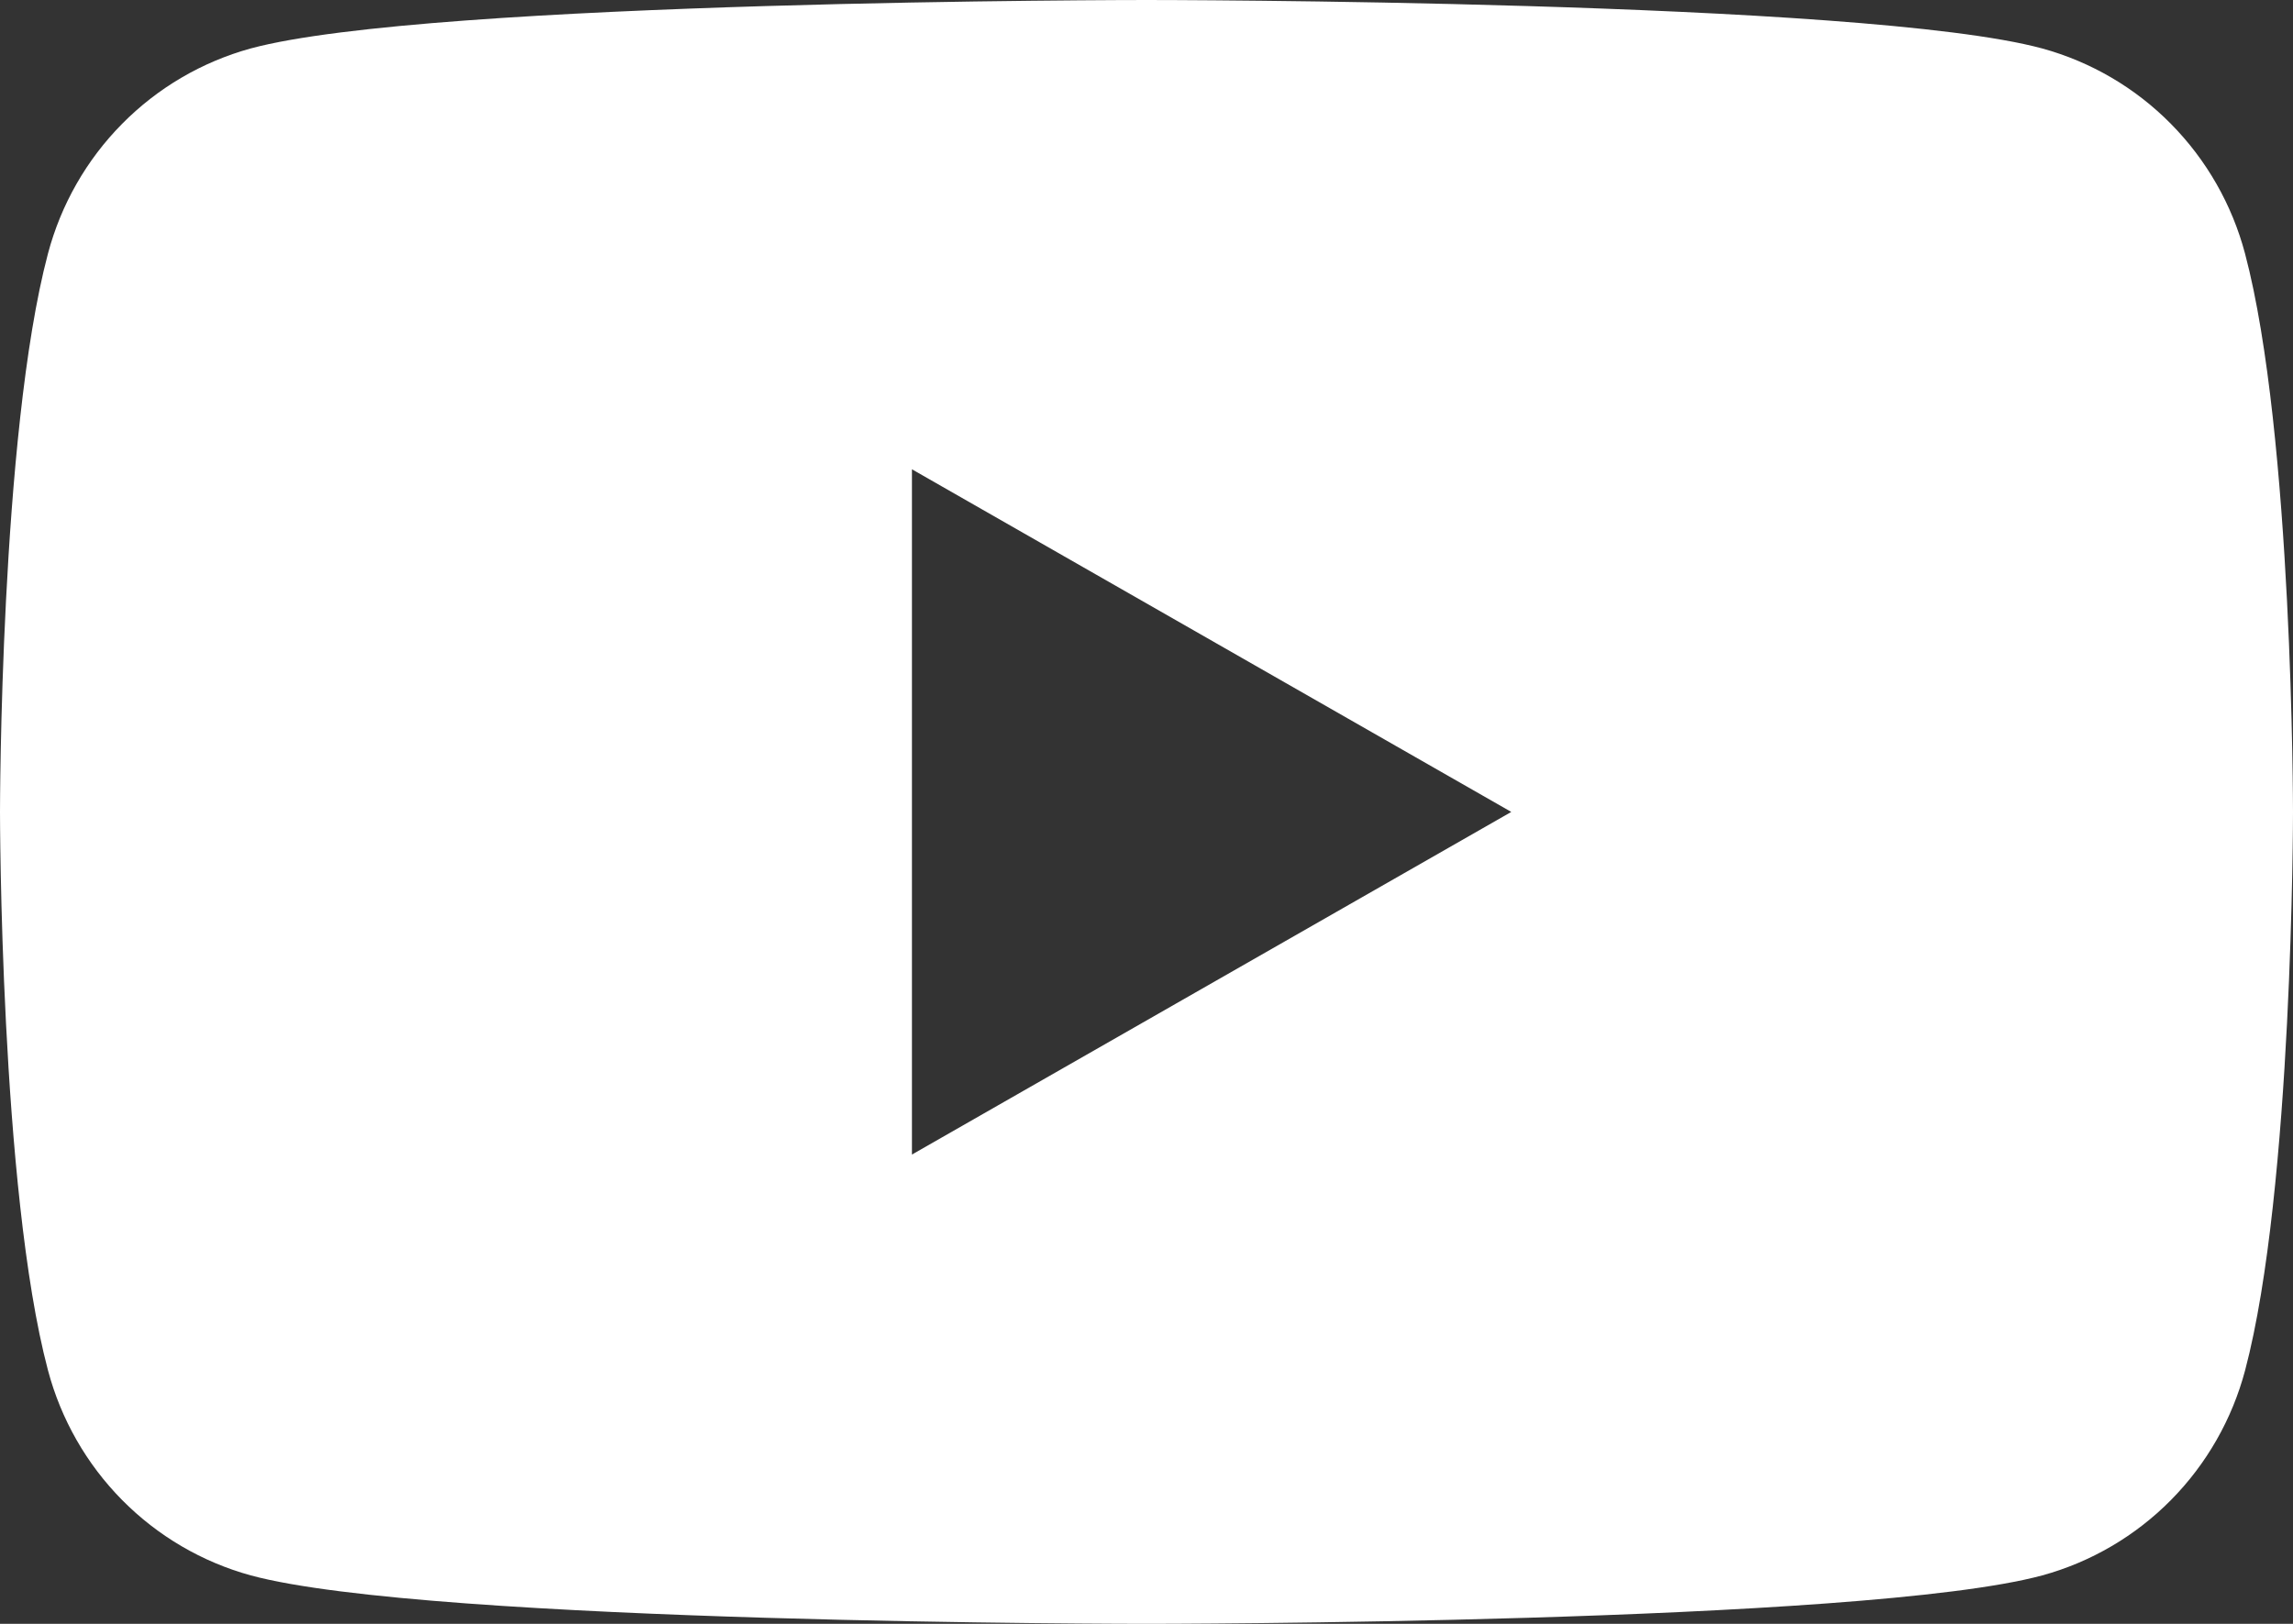
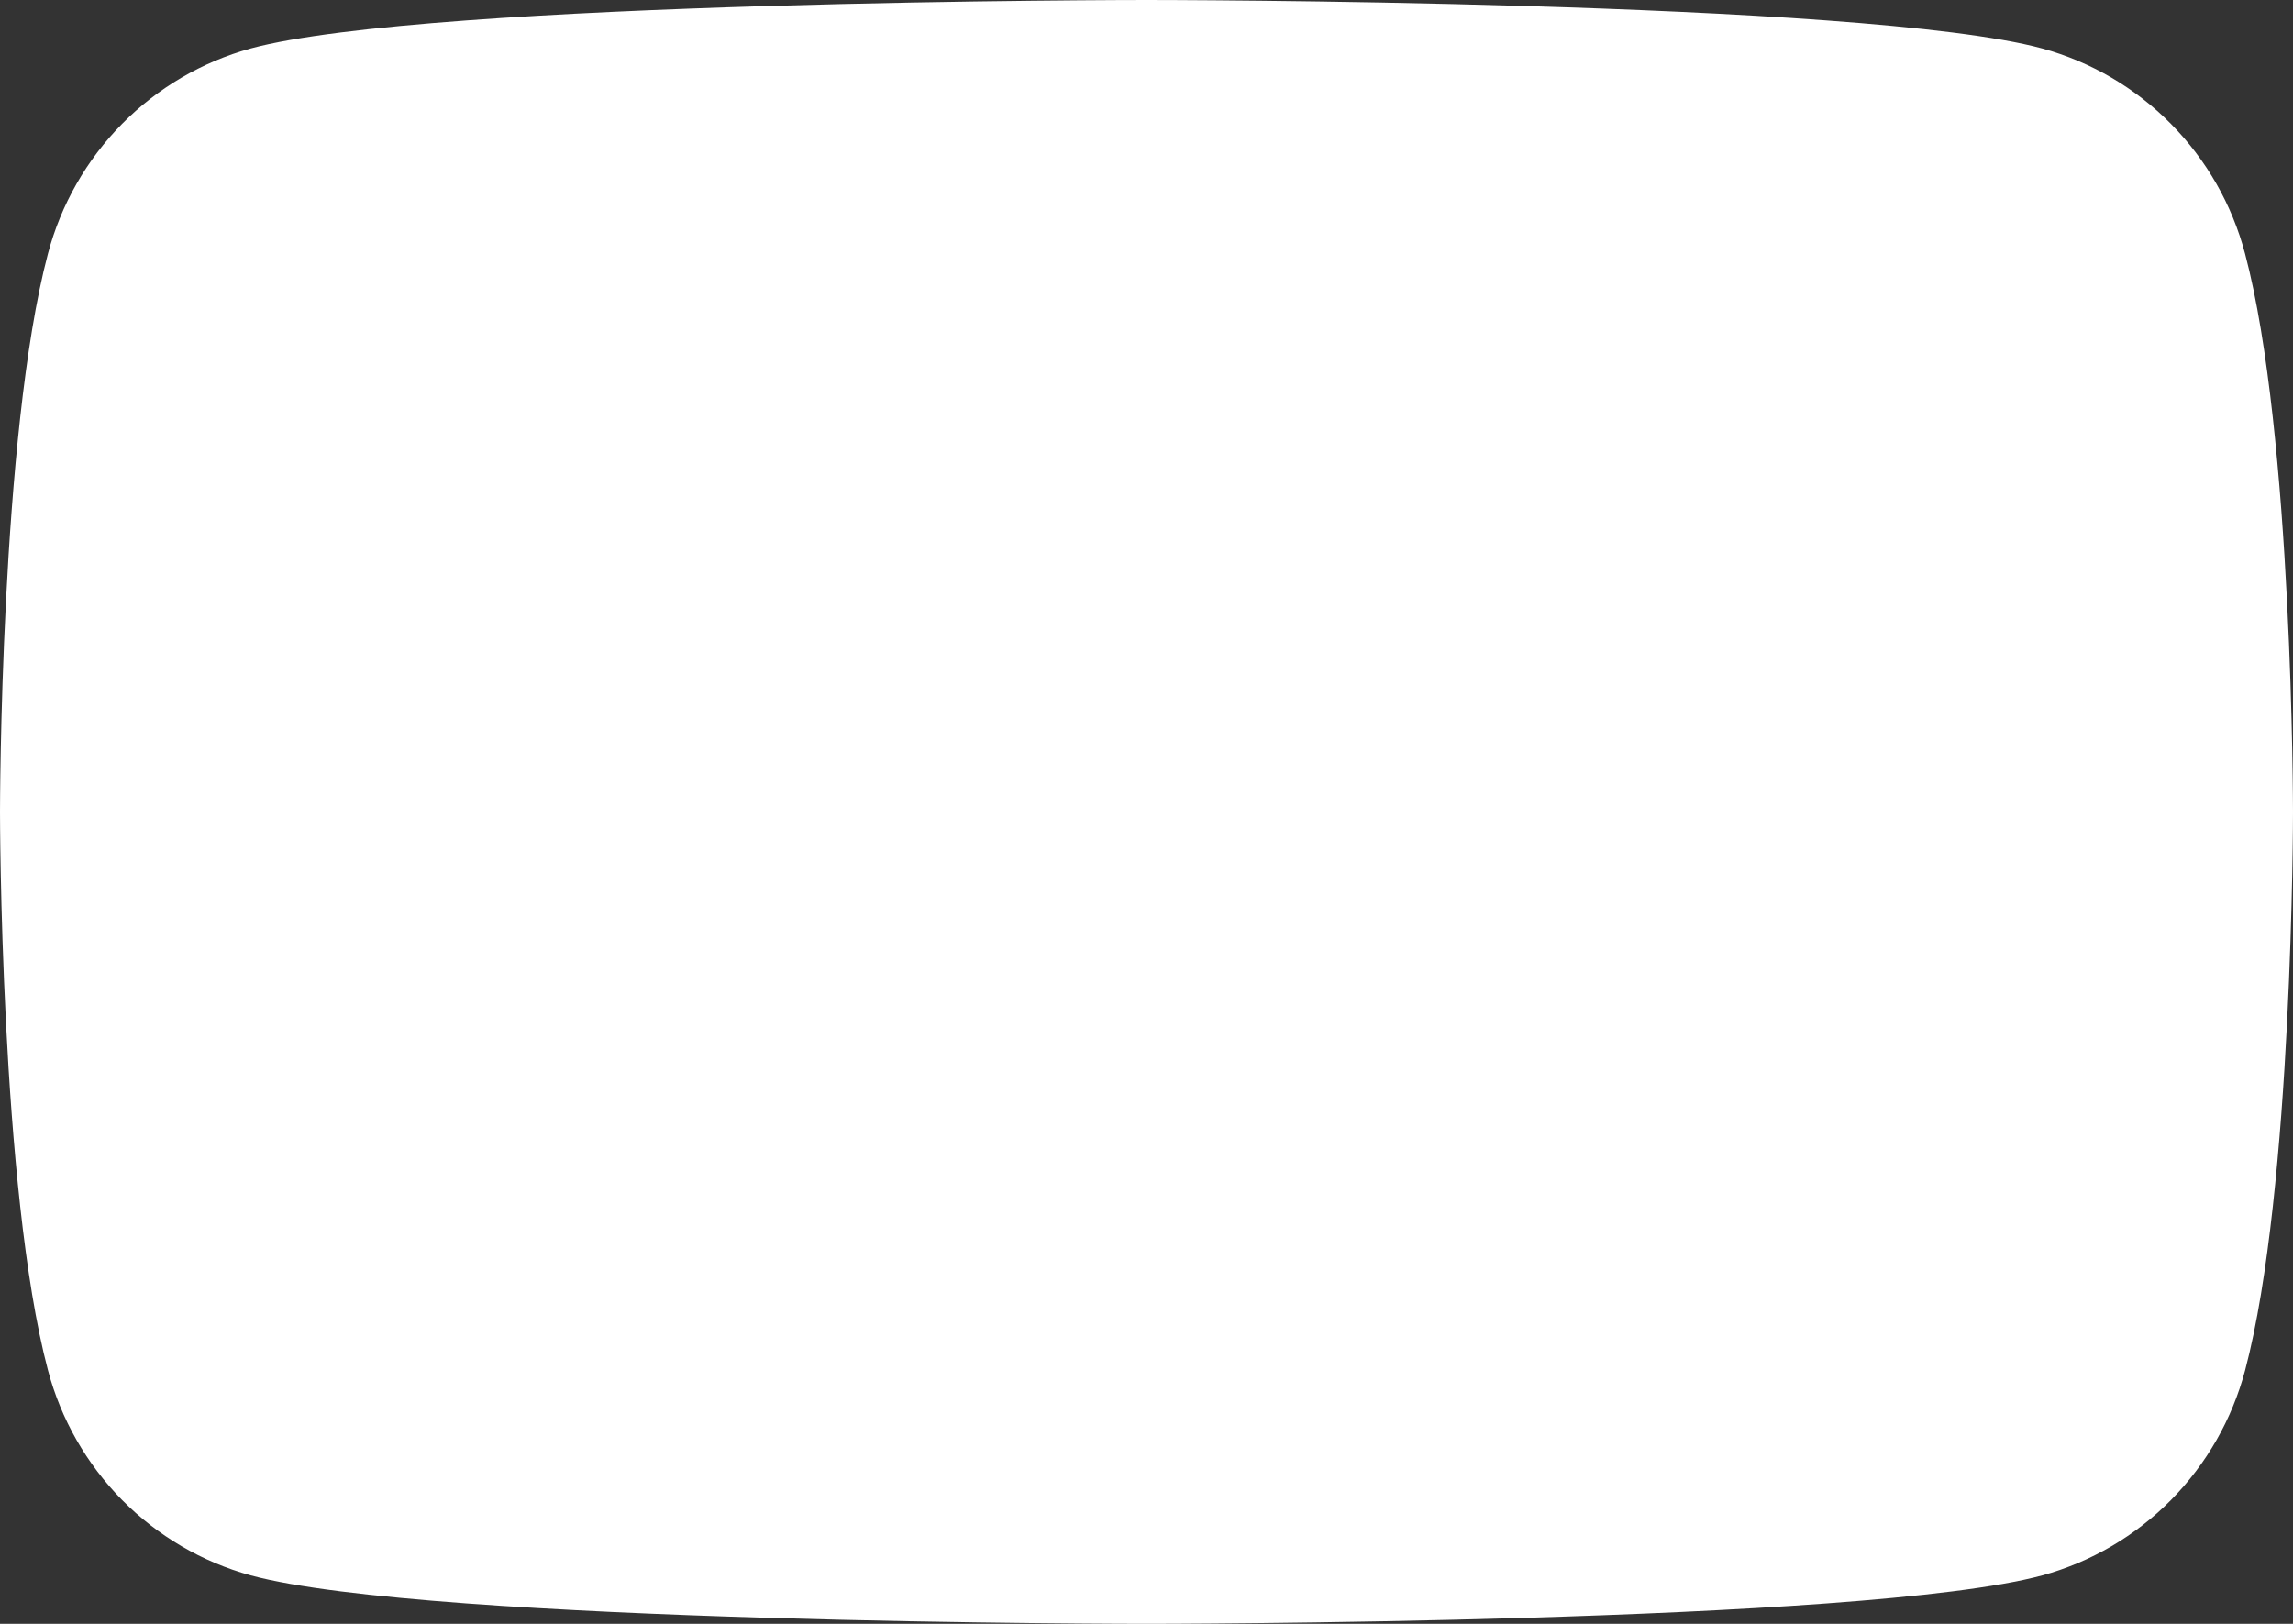
<svg xmlns="http://www.w3.org/2000/svg" width="48" height="34" viewBox="0 0 48 34" fill="none">
  <rect x="0" y="0" width="48" height="34" fill="#333333" stroke="none" />
-   <path d="M46.996 5.31C46.724 4.284 46.189 3.347 45.444 2.593C44.7 1.839 43.771 1.295 42.752 1.015C39.01 2.39688e-07 24 0 24 0C24 0 8.99 2.39688e-07 5.246 1.015C4.227 1.296 3.299 1.84 2.555 2.594C1.81 3.347 1.276 4.284 1.004 5.31C0 9.098 0 17 0 17C0 17 0 24.902 1.004 28.69C1.276 29.716 1.811 30.653 2.556 31.407C3.3 32.16 4.229 32.705 5.248 32.985C8.99 34 24 34 24 34C24 34 39.01 34 42.754 32.985C43.773 32.705 44.702 32.16 45.446 31.407C46.191 30.653 46.726 29.716 46.998 28.69C48 24.902 48 17 48 17C48 17 48 9.098 46.996 5.31ZM19.09 24.174V9.826L31.636 17L19.09 24.174Z" fill="white" />
+   <path d="M46.996 5.31C46.724 4.284 46.189 3.347 45.444 2.593C44.7 1.839 43.771 1.295 42.752 1.015C39.01 2.39688e-07 24 0 24 0C24 0 8.99 2.39688e-07 5.246 1.015C4.227 1.296 3.299 1.84 2.555 2.594C1.81 3.347 1.276 4.284 1.004 5.31C0 9.098 0 17 0 17C0 17 0 24.902 1.004 28.69C1.276 29.716 1.811 30.653 2.556 31.407C3.3 32.16 4.229 32.705 5.248 32.985C8.99 34 24 34 24 34C24 34 39.01 34 42.754 32.985C43.773 32.705 44.702 32.16 45.446 31.407C46.191 30.653 46.726 29.716 46.998 28.69C48 24.902 48 17 48 17C48 17 48 9.098 46.996 5.31ZM19.09 24.174L31.636 17L19.09 24.174Z" fill="white" />
</svg>